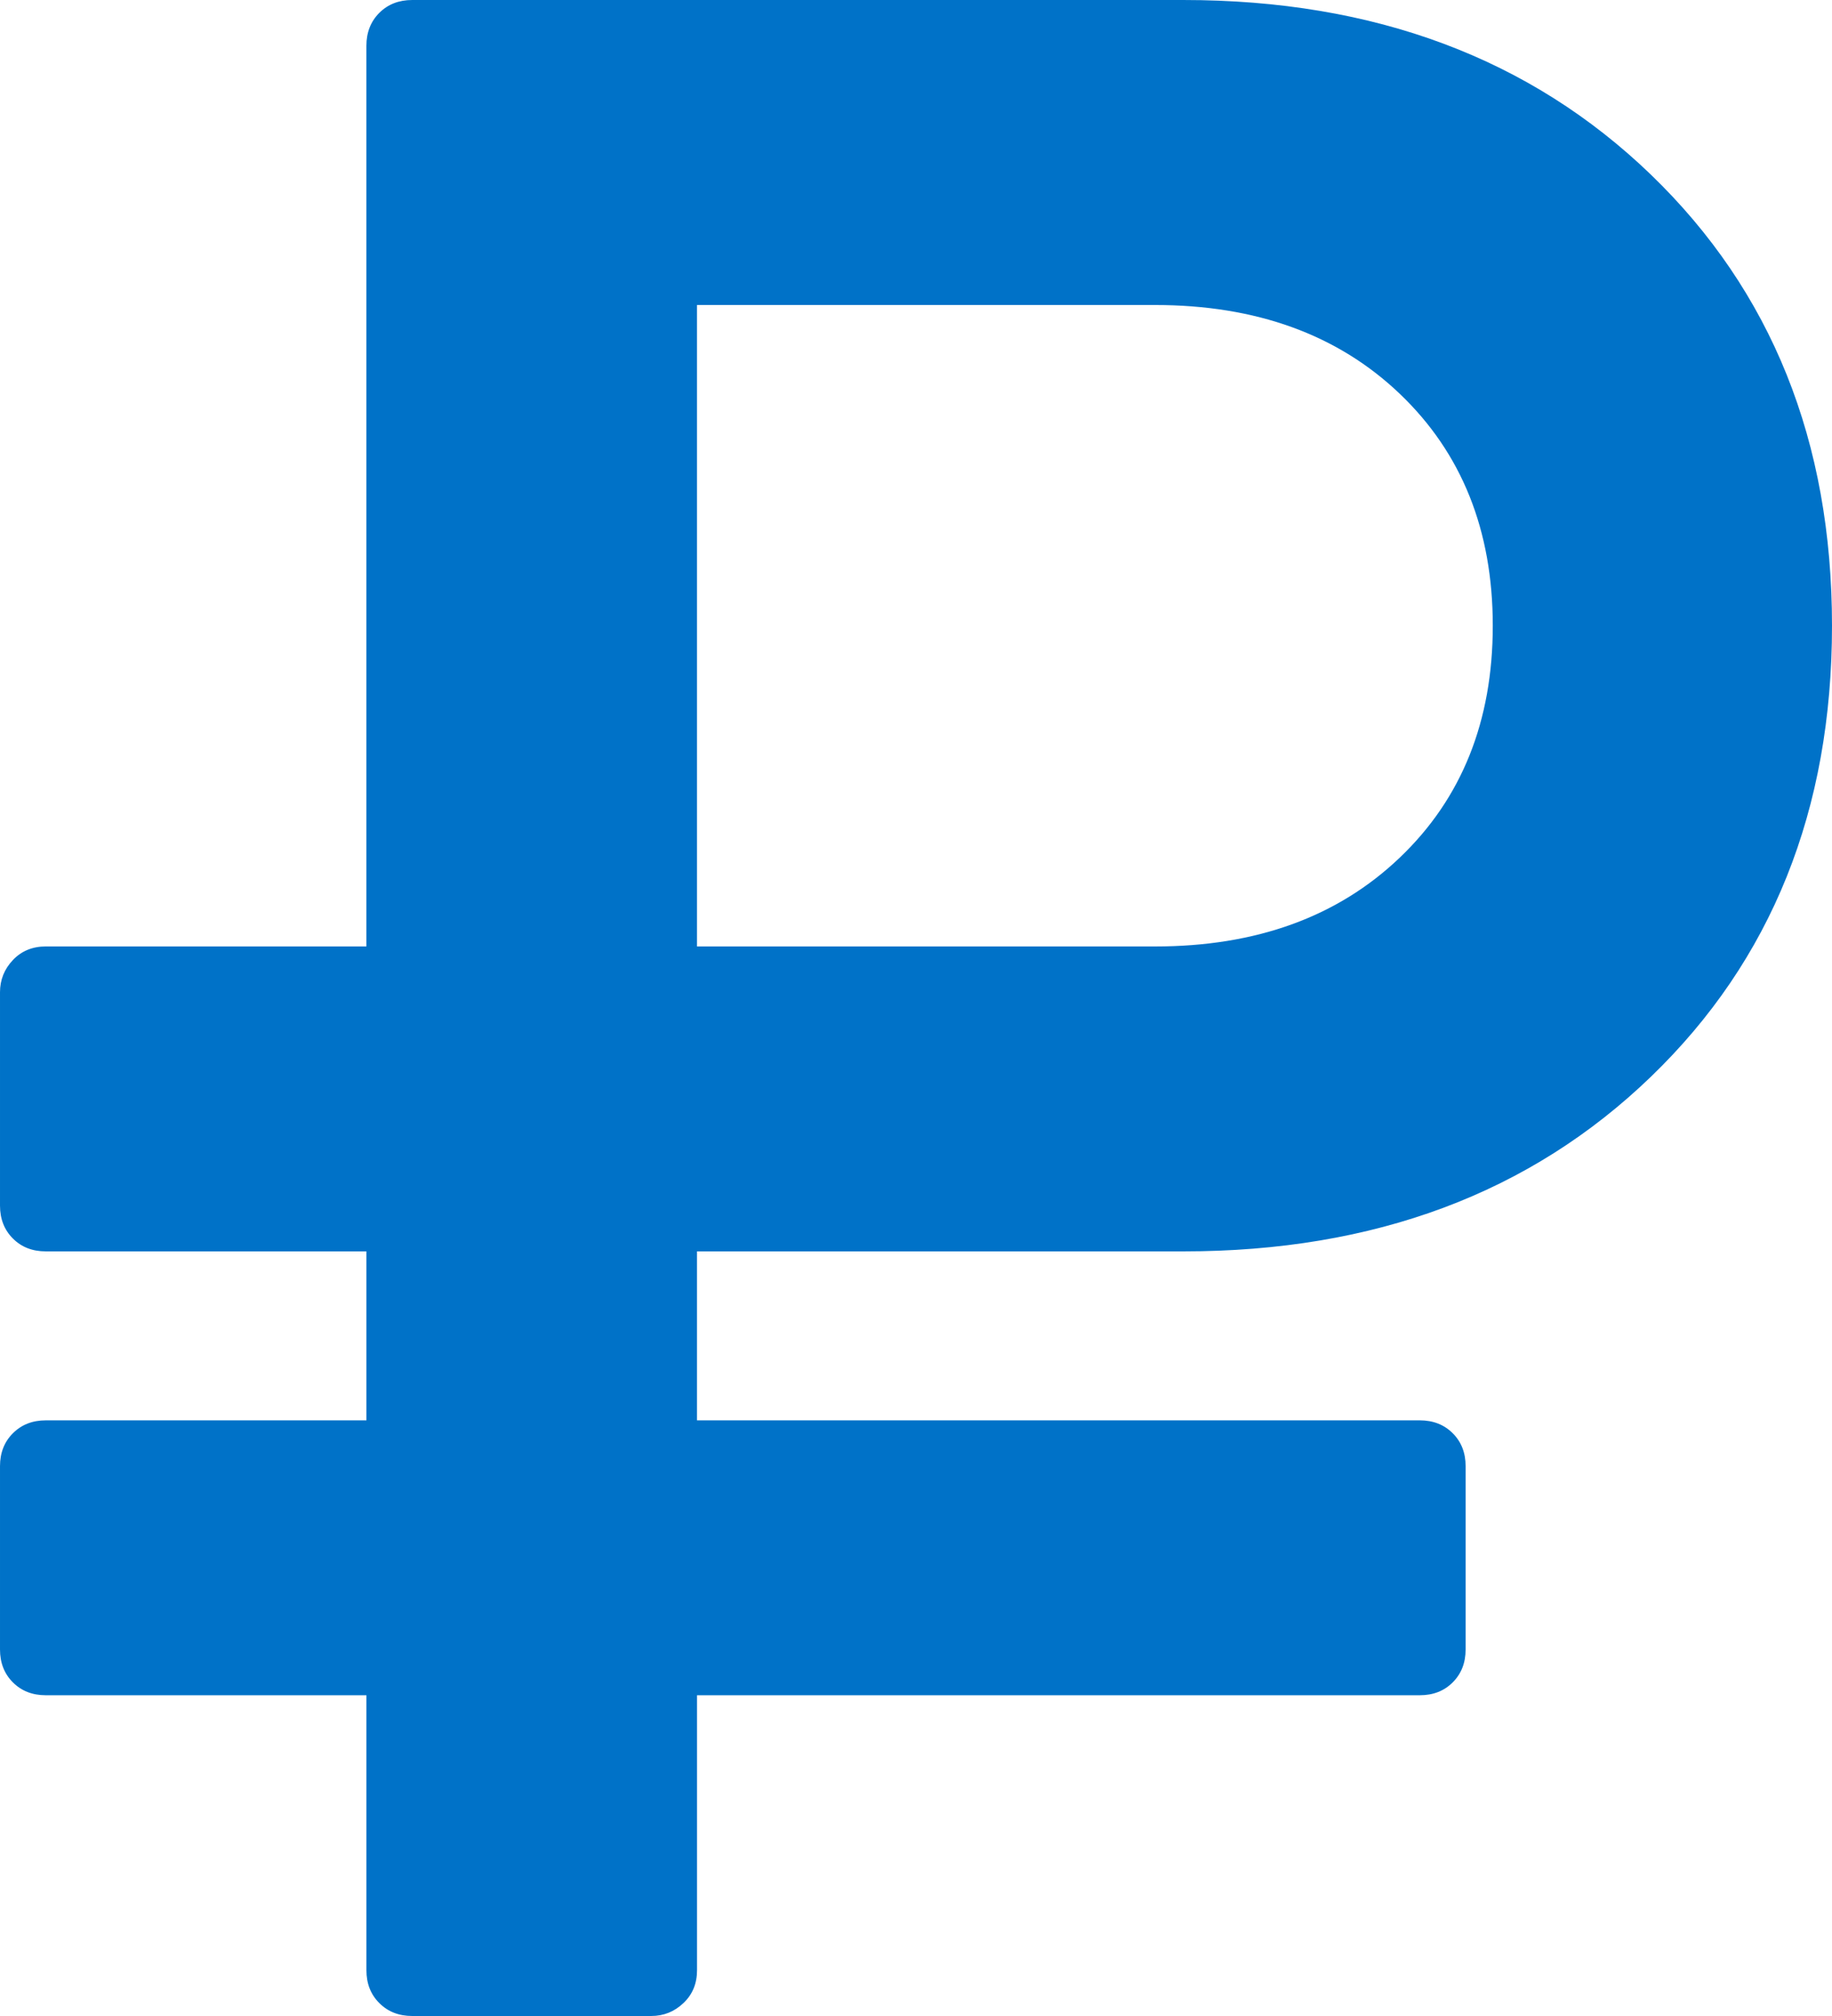
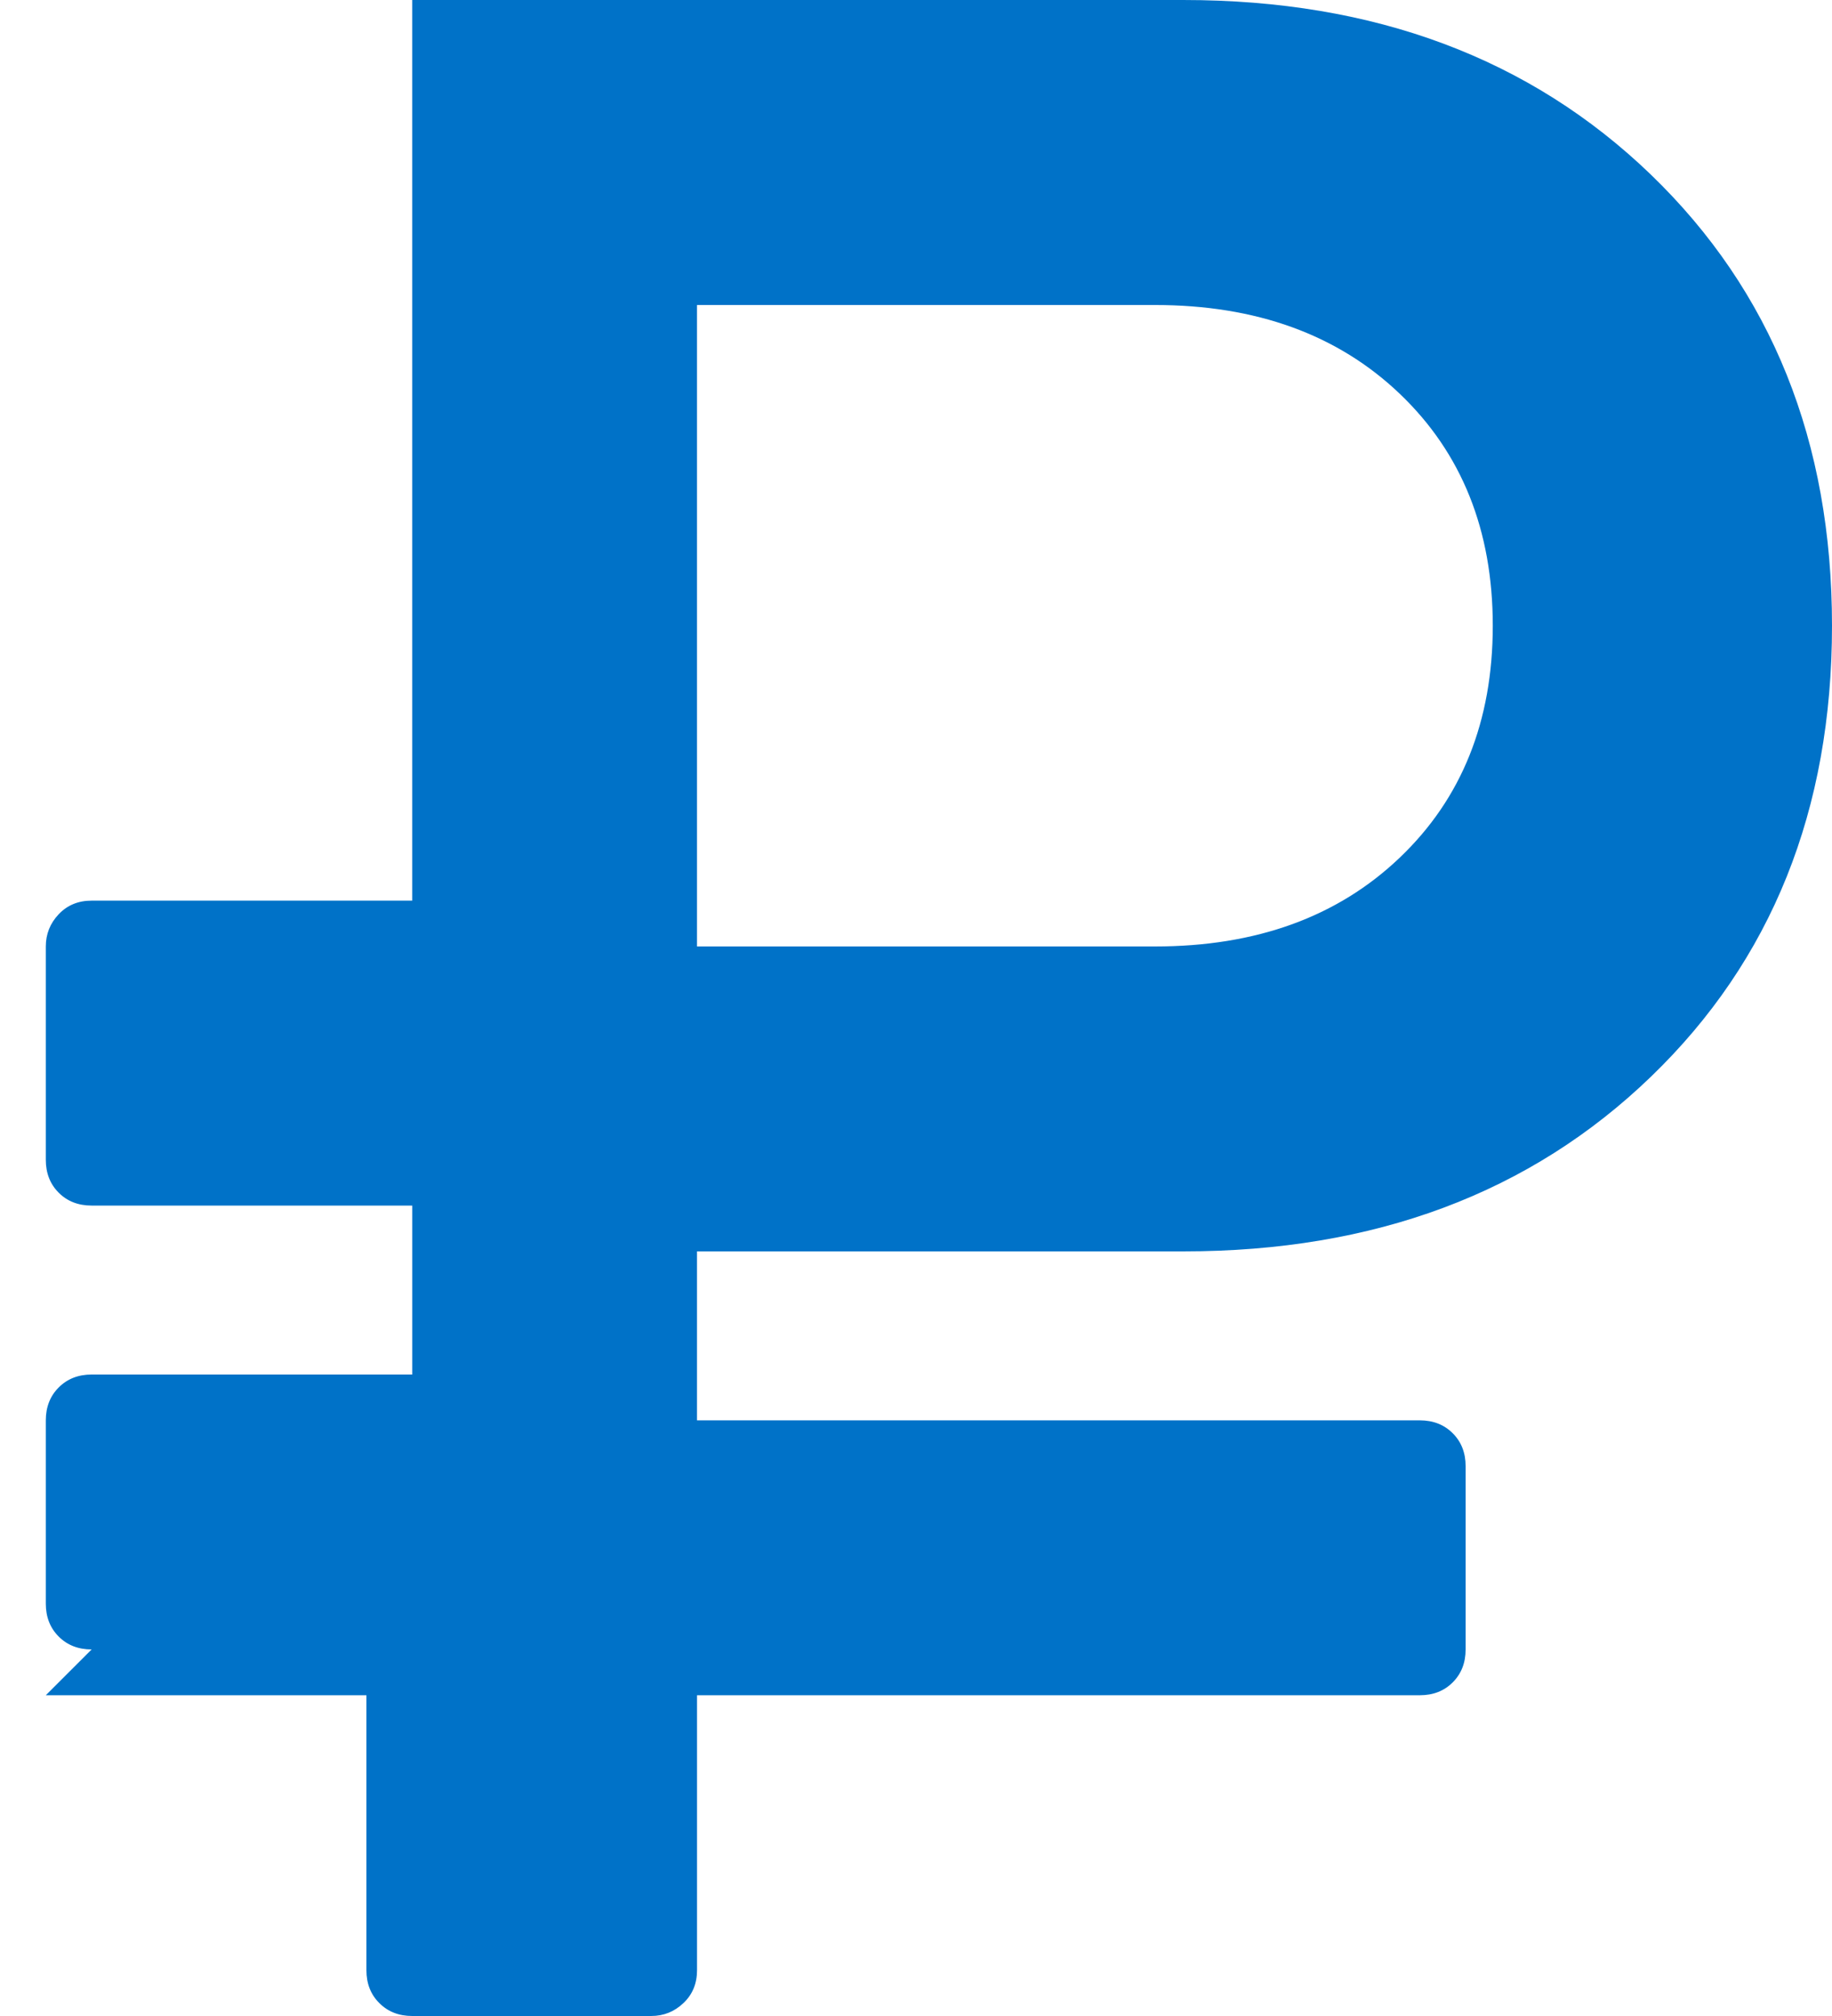
<svg xmlns="http://www.w3.org/2000/svg" xml:space="preserve" width="122.701mm" height="134.971mm" style="shape-rendering:geometricPrecision; text-rendering:geometricPrecision; image-rendering:optimizeQuality; fill-rule:evenodd; clip-rule:evenodd" viewBox="0 0 12270.08 13497.14">
  <defs>
    <style type="text/css">  .fil0 {fill:#0072C8}  </style>
  </defs>
  <g id="Слой_x0020_1">
    <g id="_3162918691184">
      <g>
-         <path class="fil0" d="M306.84 11349.67l2147.31 0 0 1840.76c0,89.56 28.65,162.88 86.31,220.19 57.49,57.68 131,86.52 220.53,86.52l1600.78 -0.01c83.08,0 154.97,-28.84 215.69,-86.52 60.72,-57.31 90.99,-130.65 90.99,-220.19l0 -1840.76 4840.93 0.01c89.35,0 162.88,-28.47 220.5,-86.15 57.68,-57.63 86.31,-131 86.31,-220.56l0 -1227.06c0,-89.03 -28.63,-162.88 -86.31,-220.19 -57.47,-57.68 -131.15,-86.52 -220.5,-86.52l-4841.09 0.01 0 -1131.2 3259.25 0c1278.07,0 2321.19,-389.44 3129.85,-1169.43 808.33,-779.17 1212.69,-1785.67 1212.69,-3019.56 0,-1233.06 -404.36,-2239.59 -1212.69,-3019.56 -808.49,-779.19 -1851.79,-1169.43 -3129.85,-1169.43l-5166.71 0c-89.56,0 -162.9,28.81 -220.53,86.15 -57.49,57.65 -86.31,131.47 -86.31,220.53l0 6029.76 -2147.15 0c-89.54,0 -162.9,30.29 -220.53,90.99 -57.47,60.72 -86.31,132.61 -86.31,215.66l0 1428.17c0,89.56 28.65,162.93 86.31,220.56 57.65,57.68 130.84,86.15 220.53,86.15l2147.31 0 0 1131.2 -2147.31 0c-89.54,0 -162.9,28.84 -220.53,86.52 -57.47,57.31 -86.31,131 -86.31,220.19l0 1227.06c0,89.56 28.65,162.93 86.31,220.56 57.63,57.69 130.97,86.16 220.53,86.16zm4361.46 -9307.64l3067.54 0c677.33,0 1223.65,198.04 1639.17,594.25 415.32,396.24 623.07,914.06 623.07,1552.87 0,639.13 -207.75,1157.1 -623.07,1552.87 -415.53,396.56 -961.87,594.6 -1639.17,594.6l-3067.54 0 0 -4294.6z" />
+         <path class="fil0" d="M306.84 11349.67l2147.31 0 0 1840.76c0,89.56 28.65,162.88 86.31,220.19 57.49,57.68 131,86.52 220.53,86.52l1600.78 -0.01c83.08,0 154.97,-28.84 215.69,-86.52 60.72,-57.31 90.99,-130.65 90.99,-220.19l0 -1840.76 4840.93 0.01c89.35,0 162.88,-28.47 220.5,-86.15 57.68,-57.63 86.31,-131 86.31,-220.56l0 -1227.06c0,-89.03 -28.63,-162.88 -86.31,-220.19 -57.47,-57.68 -131.15,-86.52 -220.5,-86.52l-4841.09 0.01 0 -1131.2 3259.25 0c1278.07,0 2321.19,-389.44 3129.85,-1169.43 808.33,-779.17 1212.69,-1785.67 1212.69,-3019.56 0,-1233.06 -404.36,-2239.59 -1212.69,-3019.56 -808.49,-779.19 -1851.79,-1169.43 -3129.85,-1169.43l-5166.71 0l0 6029.76 -2147.15 0c-89.54,0 -162.9,30.29 -220.53,90.99 -57.47,60.72 -86.31,132.61 -86.31,215.66l0 1428.17c0,89.56 28.65,162.93 86.31,220.56 57.65,57.68 130.84,86.15 220.53,86.15l2147.31 0 0 1131.2 -2147.31 0c-89.54,0 -162.9,28.84 -220.53,86.52 -57.47,57.31 -86.31,131 -86.31,220.19l0 1227.06c0,89.56 28.65,162.93 86.31,220.56 57.63,57.69 130.97,86.16 220.53,86.16zm4361.46 -9307.64l3067.54 0c677.33,0 1223.65,198.04 1639.17,594.25 415.32,396.24 623.07,914.06 623.07,1552.87 0,639.13 -207.75,1157.1 -623.07,1552.87 -415.53,396.56 -961.87,594.6 -1639.17,594.6l-3067.54 0 0 -4294.6z" />
      </g>
    </g>
  </g>
</svg>